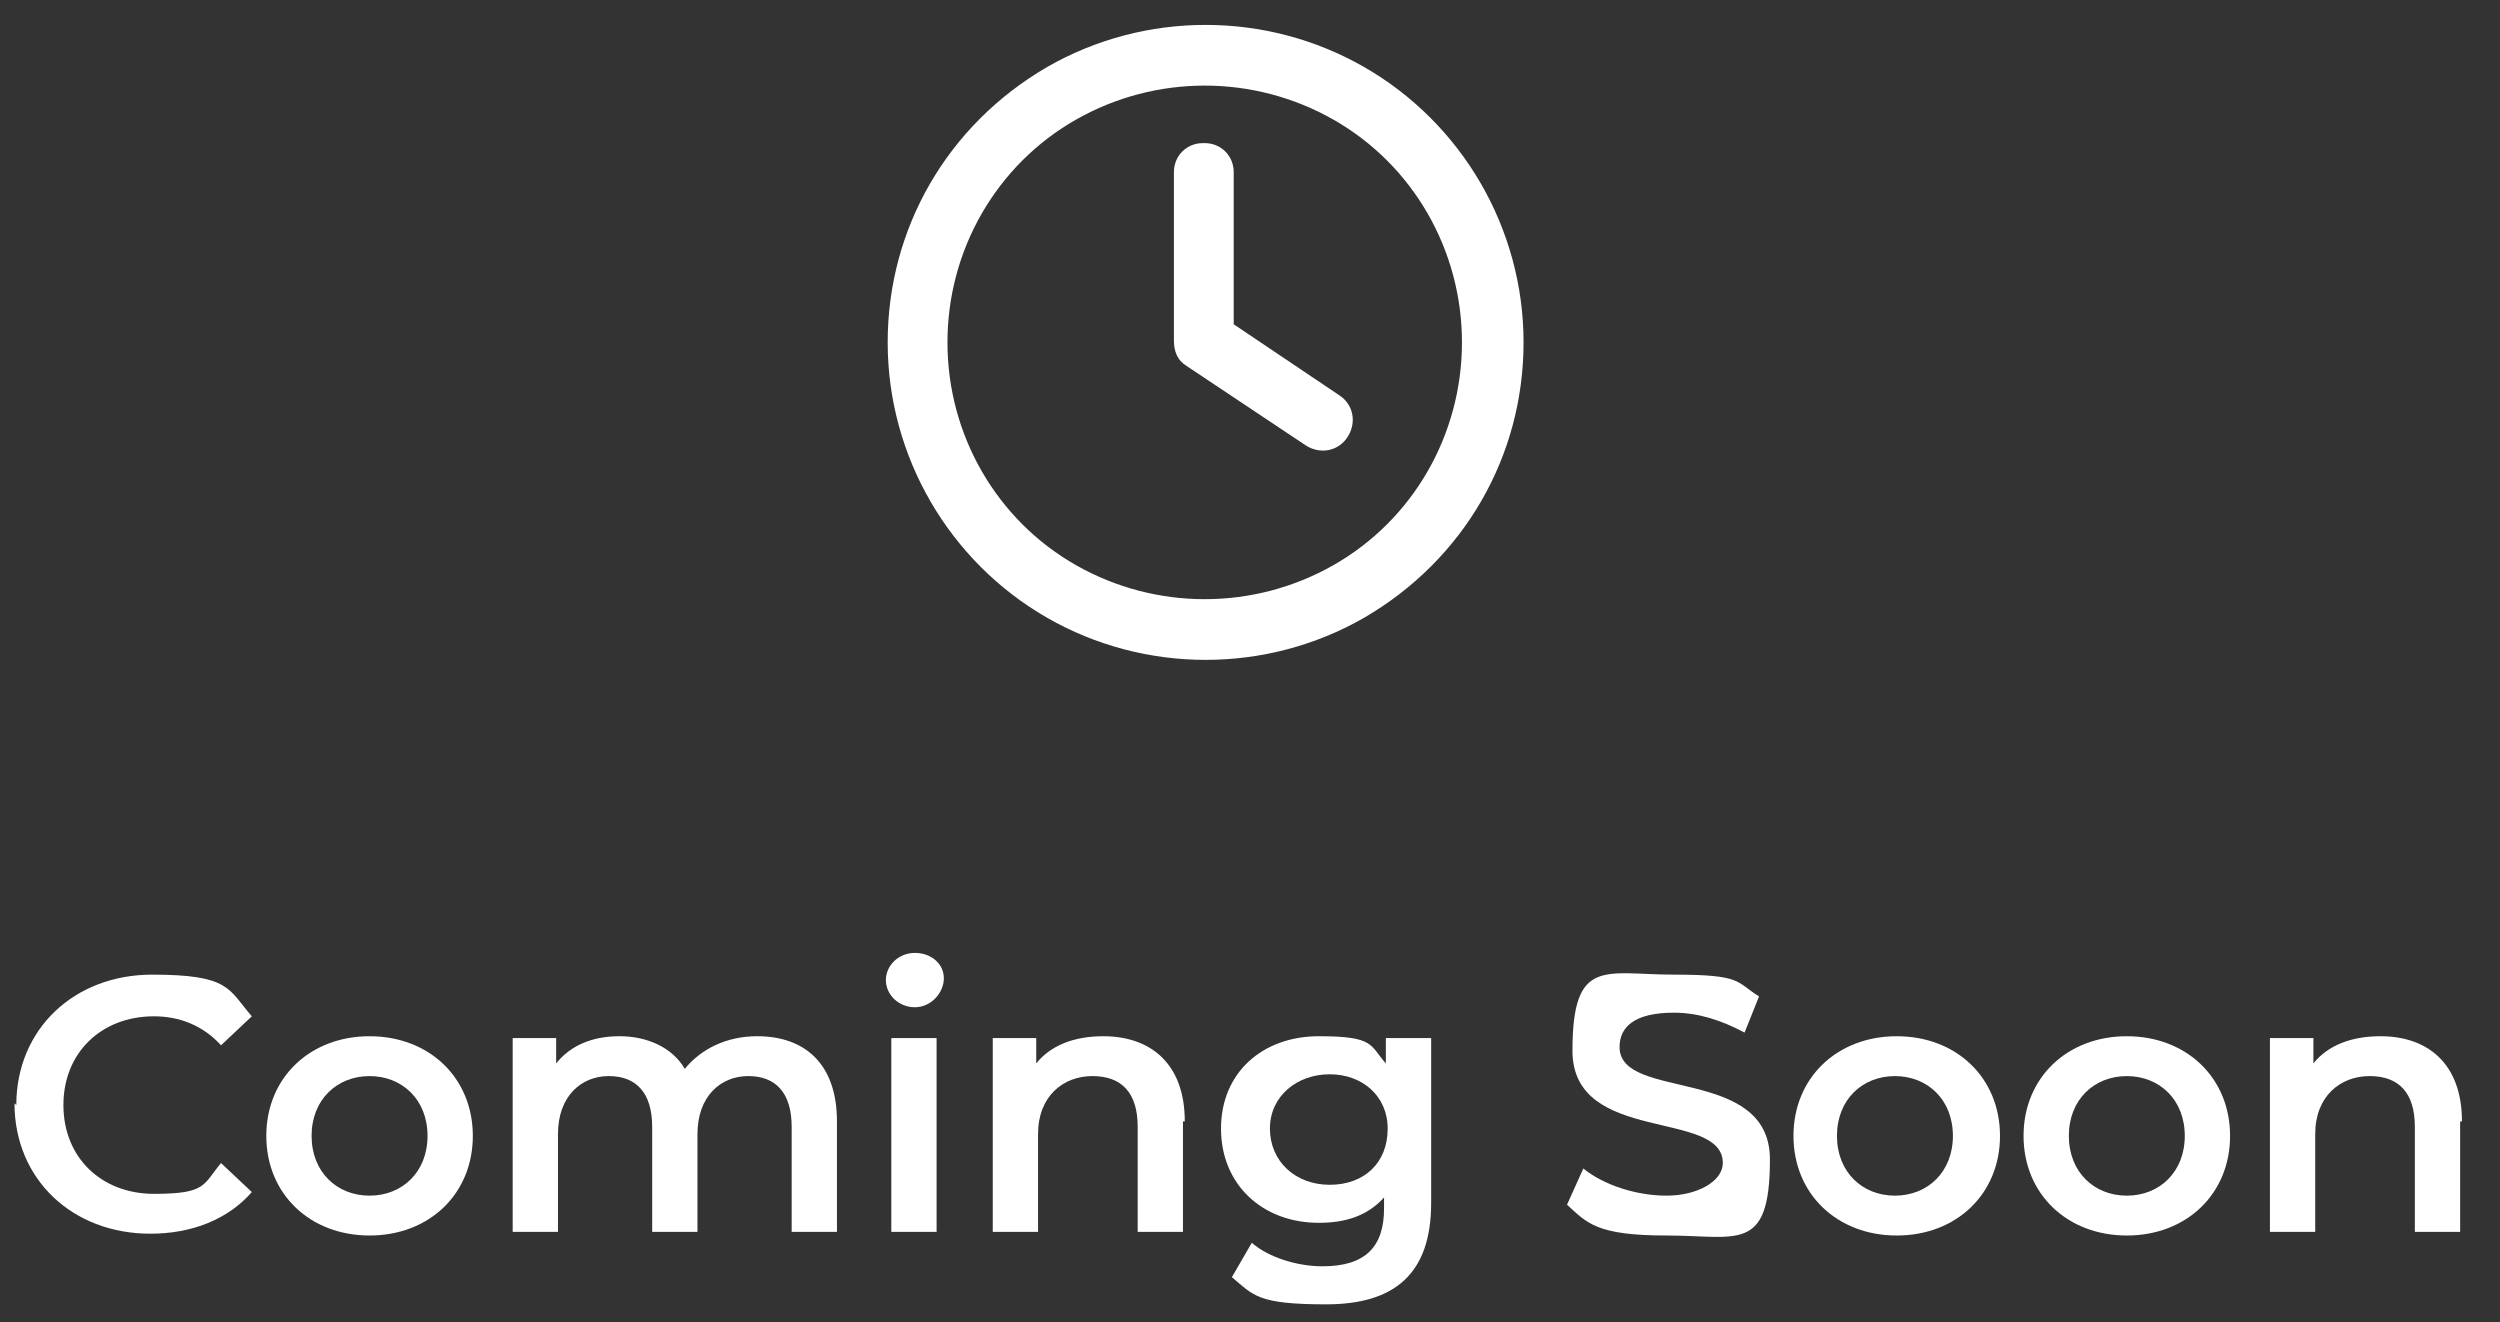
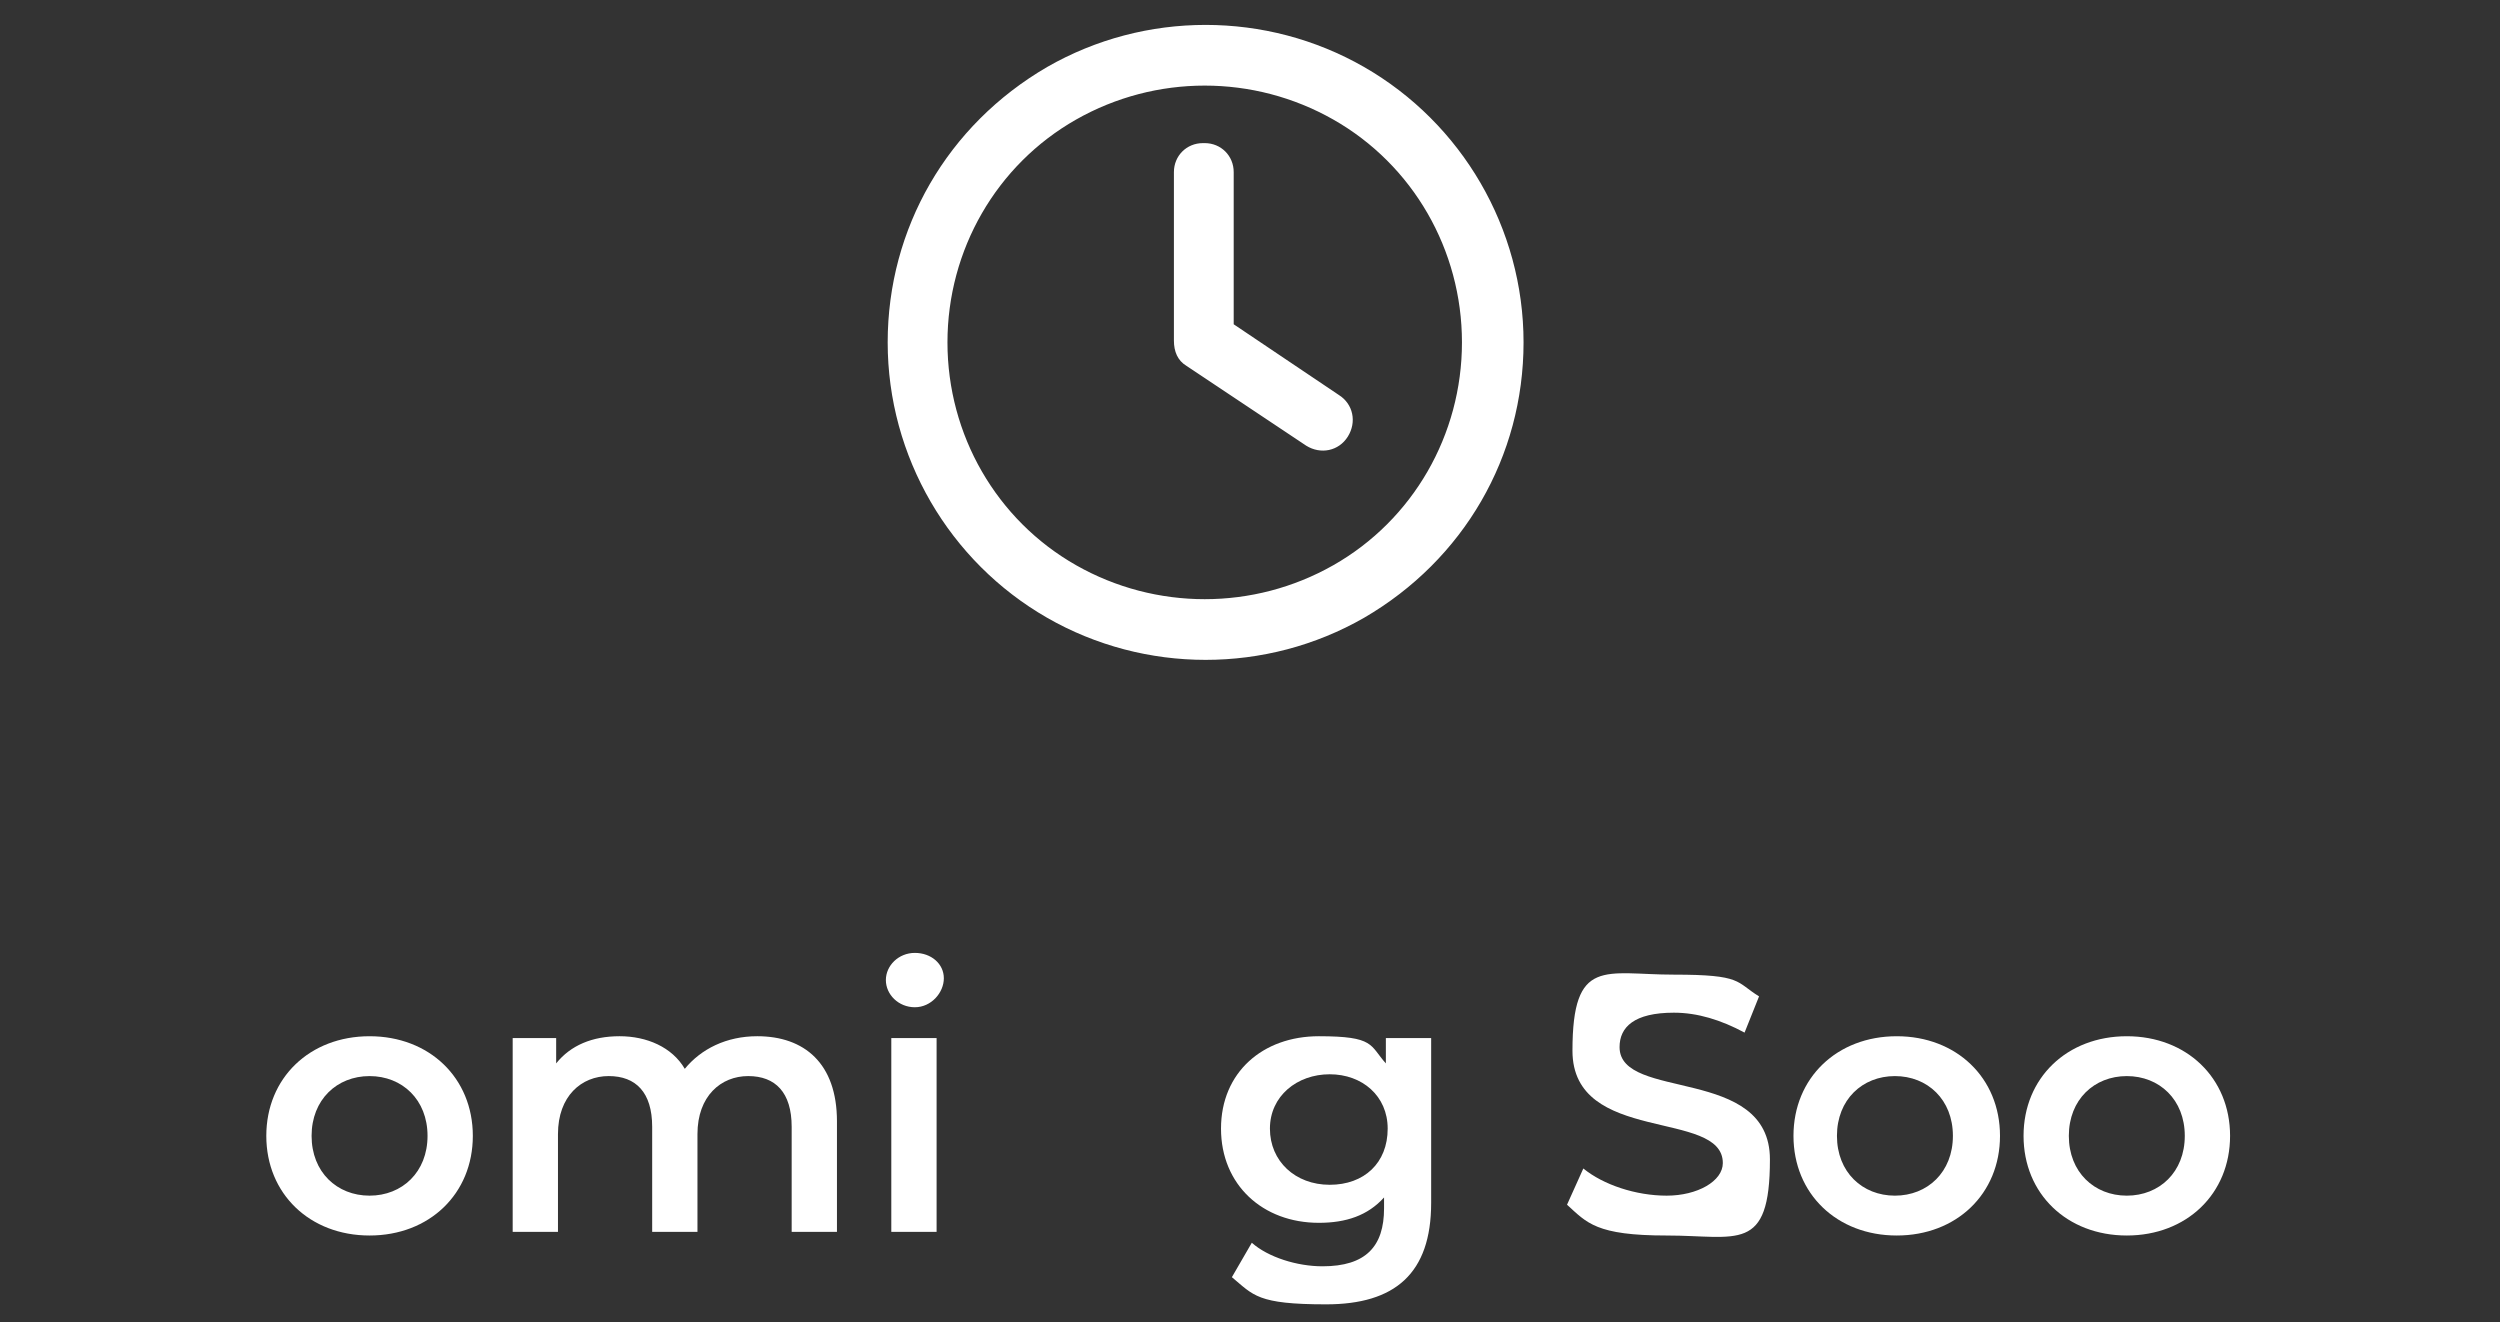
<svg xmlns="http://www.w3.org/2000/svg" id="Layer_1" version="1.1" viewBox="0 0 138 73">
  <rect x="0" y="0" width="138" height="73" fill="#333333" stroke="none" />
  <defs>
    <style>
      .st0 {
        isolation: isolate;
      }

      .st1 {
        fill: #fff;
      }
    </style>
  </defs>
  <g id="Coming_Soon" class="st0">
    <g class="st0">
-       <path class="st1" d="M.9,61c0-4.2,3.2-7.2,7.5-7.2s4.2.8,5.5,2.3l-1.7,1.6c-1-1.1-2.3-1.6-3.7-1.6-2.9,0-5,2-5,4.9s2.1,4.9,5,4.9,2.7-.5,3.7-1.7l1.7,1.6c-1.3,1.5-3.3,2.3-5.6,2.3-4.3,0-7.5-3-7.5-7.2Z" />
      <path class="st1" d="M14.7,62.7c0-3.2,2.4-5.5,5.7-5.5s5.7,2.3,5.7,5.5-2.4,5.5-5.7,5.5-5.7-2.3-5.7-5.5ZM23.6,62.7c0-2-1.4-3.3-3.2-3.3s-3.2,1.3-3.2,3.3,1.4,3.3,3.2,3.3,3.2-1.3,3.2-3.3Z" />
      <path class="st1" d="M46.2,61.9v6.1h-2.5v-5.8c0-1.9-.9-2.8-2.4-2.8s-2.8,1.1-2.8,3.2v5.4h-2.5v-5.8c0-1.9-.9-2.8-2.4-2.8s-2.8,1.1-2.8,3.2v5.4h-2.5v-10.7h2.4v1.4c.8-1,2-1.5,3.5-1.5s2.9.6,3.6,1.8c.9-1.1,2.3-1.8,4-1.8,2.6,0,4.4,1.5,4.4,4.7Z" />
      <path class="st1" d="M48.9,54.1c0-.8.7-1.5,1.6-1.5s1.6.6,1.6,1.4-.7,1.6-1.6,1.6-1.6-.7-1.6-1.5ZM49.2,57.3h2.5v10.7h-2.5v-10.7Z" />
-       <path class="st1" d="M65.3,61.9v6.1h-2.5v-5.8c0-1.9-.9-2.8-2.5-2.8s-3,1.1-3,3.2v5.4h-2.5v-10.7h2.4v1.4c.8-1,2.1-1.5,3.7-1.5,2.6,0,4.5,1.5,4.5,4.7Z" />
      <path class="st1" d="M79,57.3v9.1c0,3.9-2,5.6-5.8,5.6s-4-.5-5.2-1.5l1.1-1.9c.9.8,2.5,1.3,3.9,1.3,2.4,0,3.4-1.1,3.4-3.2v-.6c-.9,1-2.1,1.4-3.6,1.4-3.1,0-5.4-2.1-5.4-5.2s2.3-5.1,5.4-5.1,2.8.5,3.7,1.5v-1.4h2.4ZM76.6,62.3c0-1.8-1.4-3-3.2-3s-3.3,1.2-3.3,3,1.4,3.1,3.3,3.1,3.2-1.2,3.2-3.1Z" />
      <path class="st1" d="M86.5,66.5l.9-2c1.1.9,2.9,1.5,4.6,1.5s3.1-.8,3.1-1.8c0-3-8.3-1-8.3-6.2s1.8-4.2,5.6-4.2,3.4.4,4.7,1.2l-.8,2c-1.3-.7-2.6-1.1-3.9-1.1-2.2,0-3,.8-3,1.9,0,3,8.3,1,8.3,6.2s-1.8,4.2-5.7,4.2-4.4-.7-5.5-1.7Z" />
      <path class="st1" d="M99,62.7c0-3.2,2.4-5.5,5.7-5.5s5.7,2.3,5.7,5.5-2.4,5.5-5.7,5.5-5.7-2.3-5.7-5.5ZM107.8,62.7c0-2-1.4-3.3-3.2-3.3s-3.2,1.3-3.2,3.3,1.4,3.3,3.2,3.3,3.2-1.3,3.2-3.3Z" />
      <path class="st1" d="M111.7,62.7c0-3.2,2.4-5.5,5.7-5.5s5.7,2.3,5.7,5.5-2.4,5.5-5.7,5.5-5.7-2.3-5.7-5.5ZM120.6,62.7c0-2-1.4-3.3-3.2-3.3s-3.2,1.3-3.2,3.3,1.4,3.3,3.2,3.3,3.2-1.3,3.2-3.3Z" />
-       <path class="st1" d="M135.8,61.9v6.1h-2.5v-5.8c0-1.9-.9-2.8-2.5-2.8s-3,1.1-3,3.2v5.4h-2.5v-10.7h2.4v1.4c.8-1,2.1-1.5,3.7-1.5,2.6,0,4.5,1.5,4.5,4.7Z" />
    </g>
  </g>
  <g id="clock" class="st0">
    <g class="st0">
      <path class="st1" d="M57.8,3.7c5.4-3.1,12.1-3.1,17.5,0,5.4,3.1,8.8,8.9,8.8,15.2s-3.3,12-8.8,15.2c-5.4,3.1-12.1,3.1-17.5,0s-8.8-8.9-8.8-15.2,3.3-12,8.8-15.2ZM73.6,6.6c-4.4-2.5-9.8-2.5-14.2,0s-7.1,7.2-7.1,12.3,2.7,9.8,7.1,12.3,9.8,2.5,14.2,0,7.1-7.2,7.1-12.3-2.7-9.8-7.1-12.3ZM66.5,7.9c.9,0,1.6.7,1.6,1.6v8.4l5.8,3.9c.8.5,1,1.5.5,2.3s-1.5,1-2.3.5l-6.6-4.4c-.5-.3-.7-.8-.7-1.4v-9.3c0-.9.7-1.6,1.6-1.6Z" />
    </g>
  </g>
</svg>